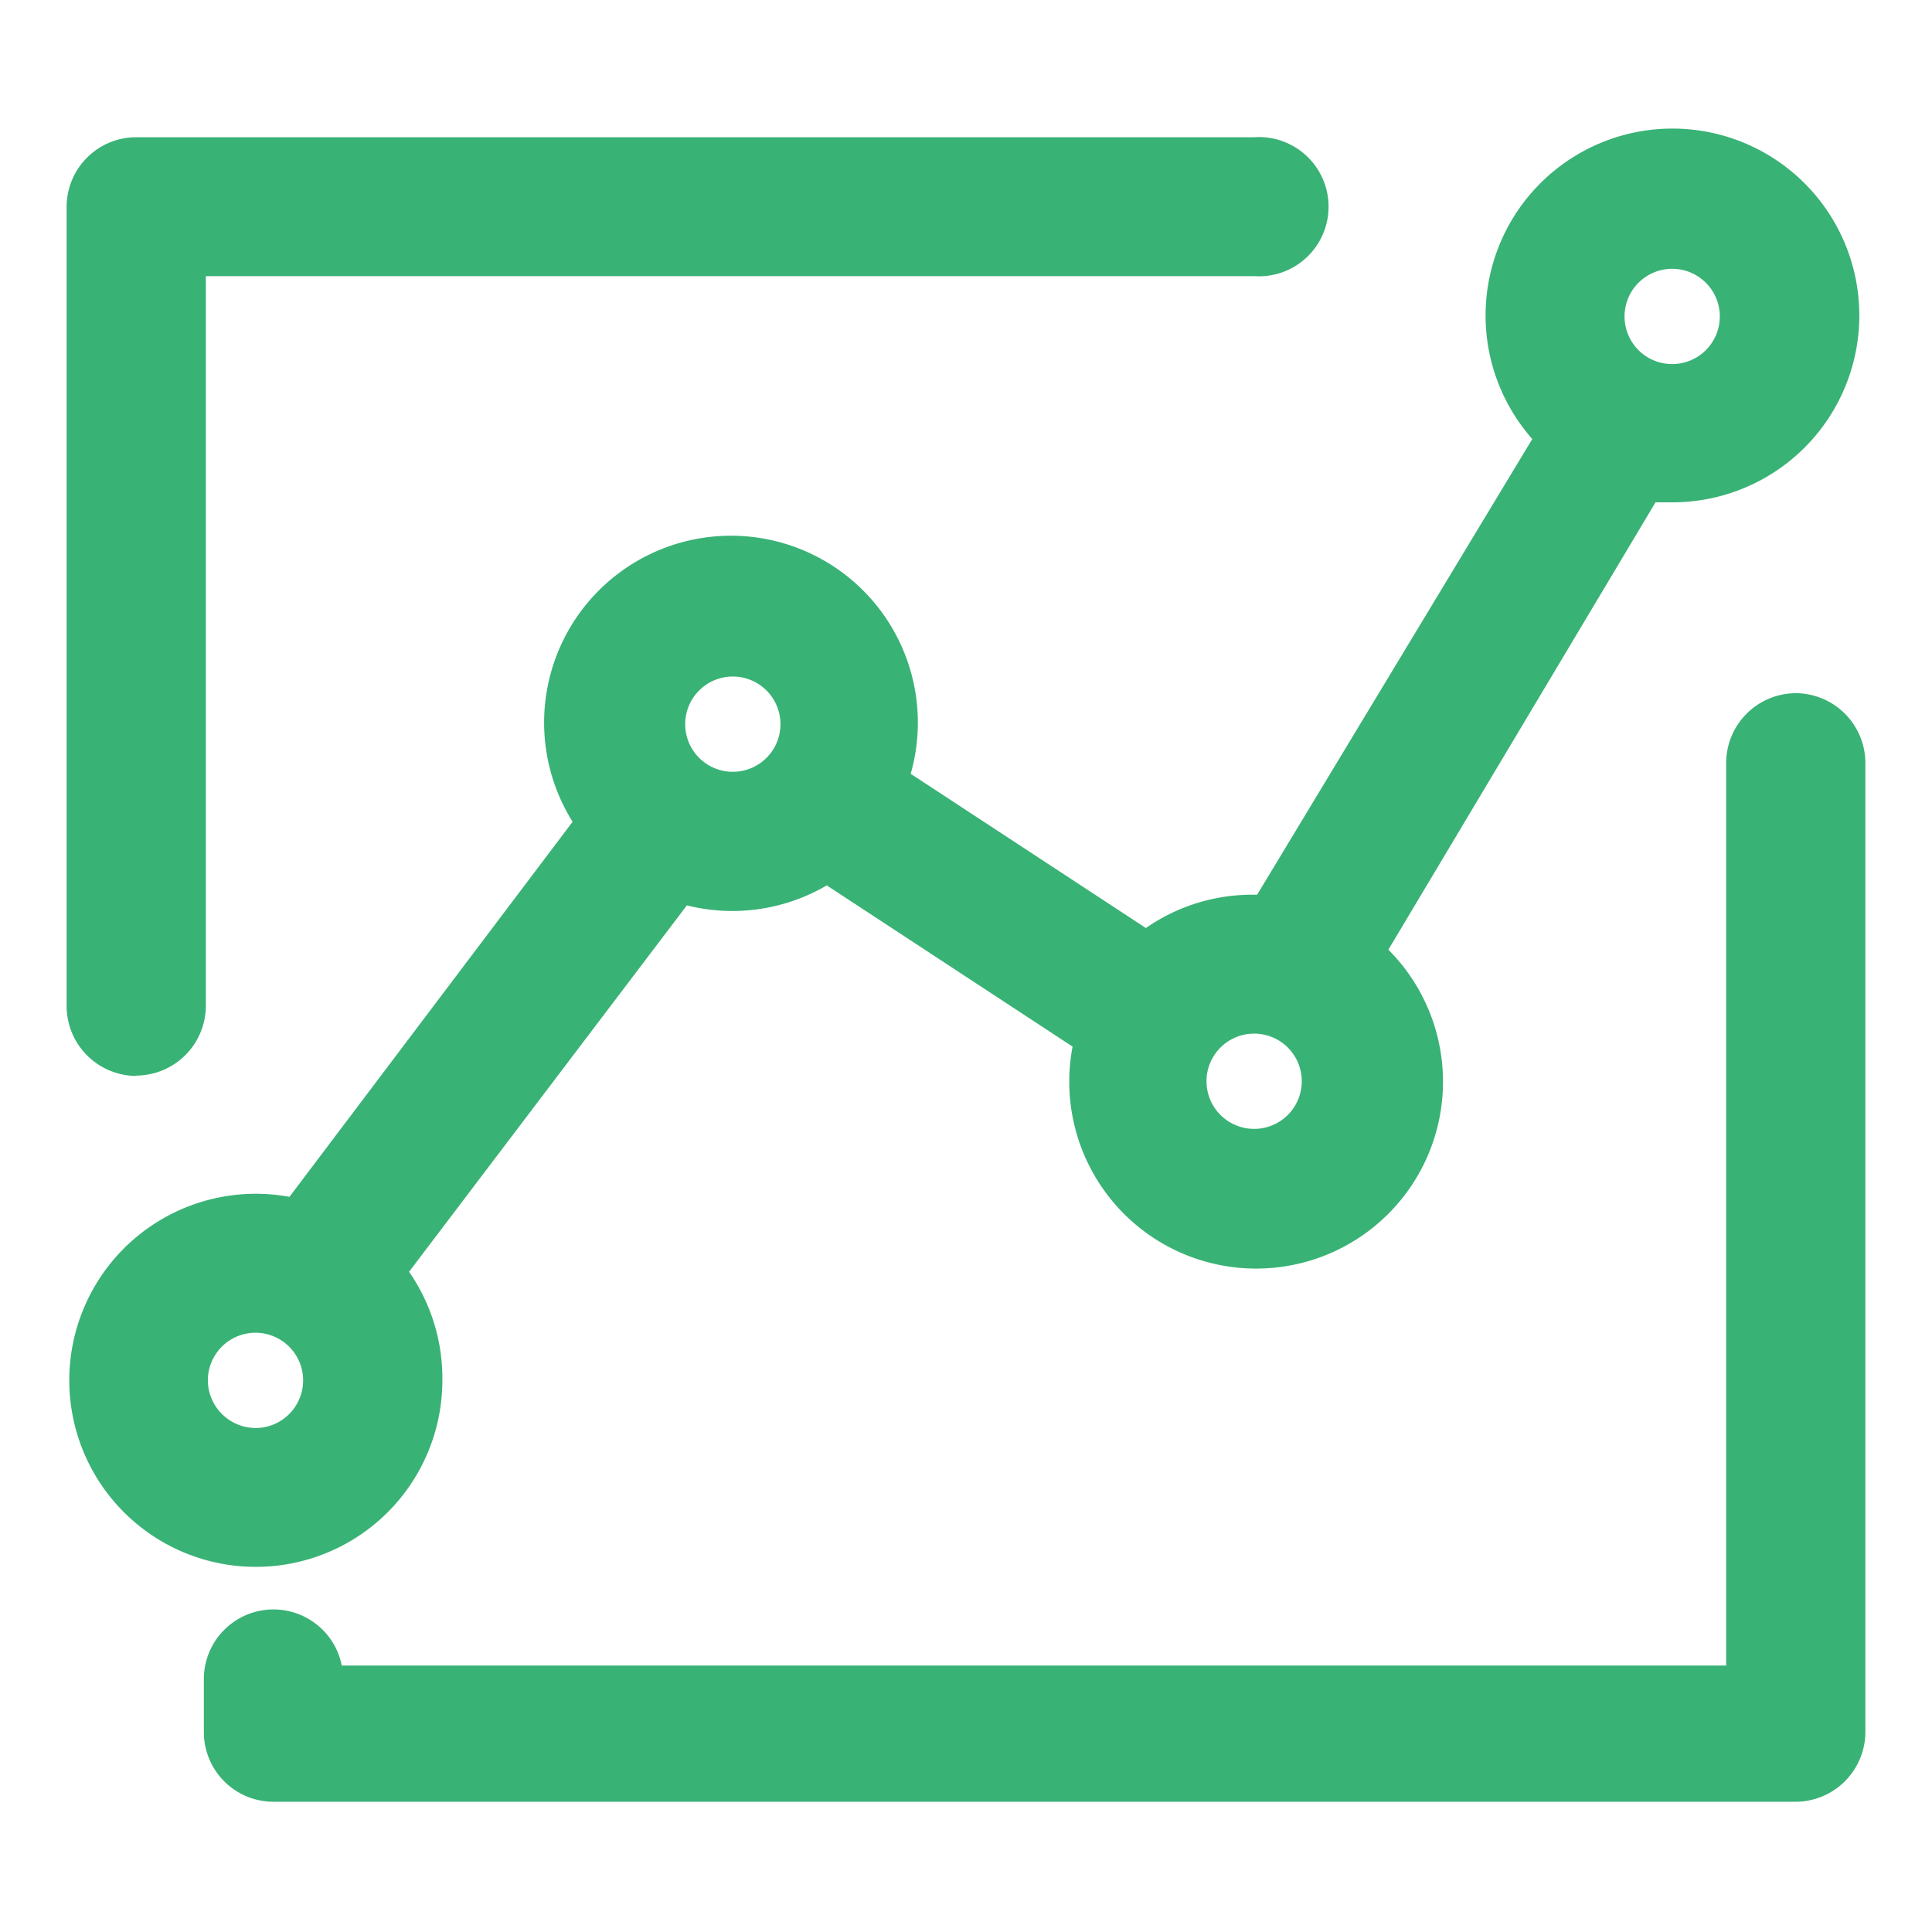
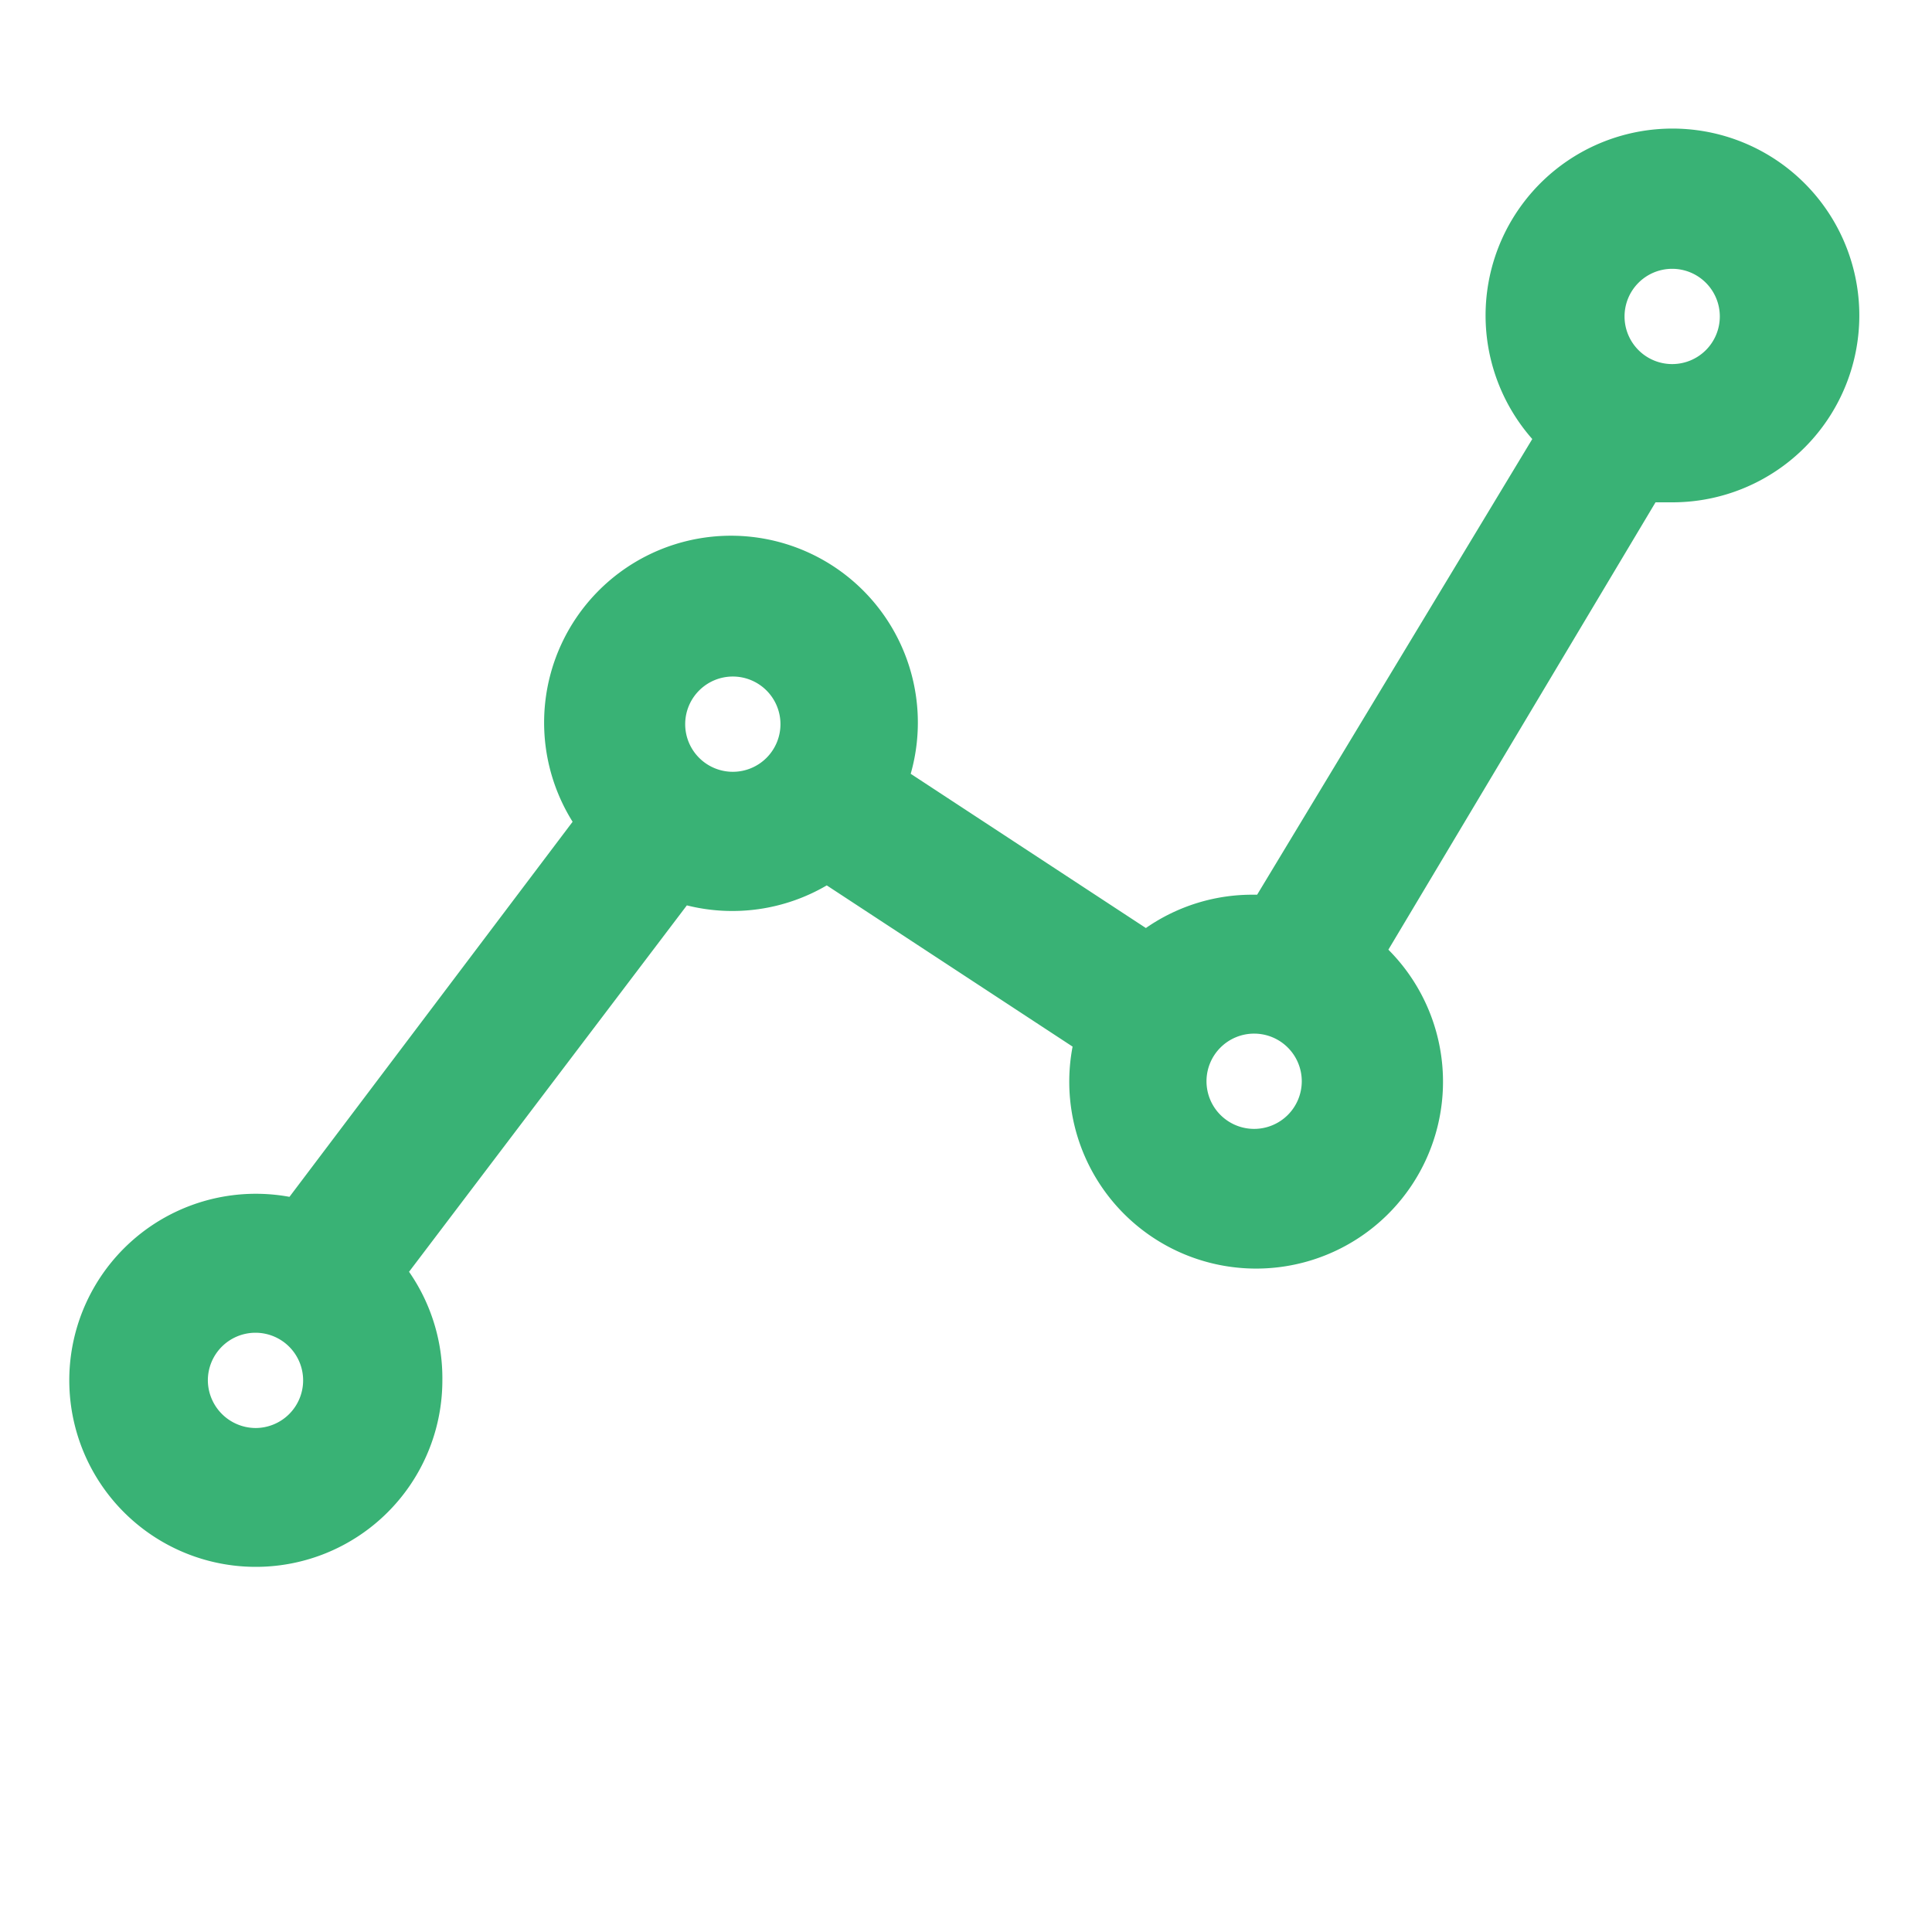
<svg xmlns="http://www.w3.org/2000/svg" id="图层_1" data-name="图层 1" viewBox="0 0 58 58">
  <defs>
    <style>.cls-1{fill:#39b275;}</style>
  </defs>
  <title>首页图标</title>
-   <path class="cls-1" d="M4.09,32.29A2.1,2.1,0,0,0,6.18,30.2V8.29H37.65a2.09,2.09,0,1,0,0-4.17H4.09A2.09,2.09,0,0,0,2,6.21v24a2.1,2.1,0,0,0,2.09,2.09ZM53.91,20.81a2.1,2.1,0,0,0-2.09,2.09V50H10.26a2.09,2.09,0,0,0-4.14.39V52a2.09,2.09,0,0,0,2.09,2.09h45.7A2.1,2.1,0,0,0,56,52V22.9a2.1,2.1,0,0,0-2.09-2.09Zm0,0" />
  <path class="cls-1" d="M13.28,41.44a5.6,5.6,0,0,0-1-3.26l8.34-11a5.61,5.61,0,0,0,4.2-.6l7.38,4.84a5.61,5.61,0,1,0,9.48-2.91L49.7,15.08l.49,0A5.61,5.61,0,1,0,46,13.18L37.74,26.86h-.09a5.59,5.59,0,0,0-3.25,1l-7.06-4.63a5.61,5.61,0,1,0-10.15,1.44L8.69,35.93a5.6,5.6,0,1,0,4.59,5.51Zm24.37-7.55a1.43,1.43,0,1,1,1.43-1.42,1.43,1.43,0,0,1-1.43,1.42ZM50.19,8.07A1.43,1.43,0,1,1,48.77,9.5a1.43,1.43,0,0,1,1.42-1.43ZM22,20.31a1.43,1.43,0,1,1-1.43,1.43A1.43,1.43,0,0,1,22,20.31ZM6.24,41.44a1.43,1.43,0,1,1,1.43,1.43,1.44,1.44,0,0,1-1.43-1.43Zm0,0" />
</svg>